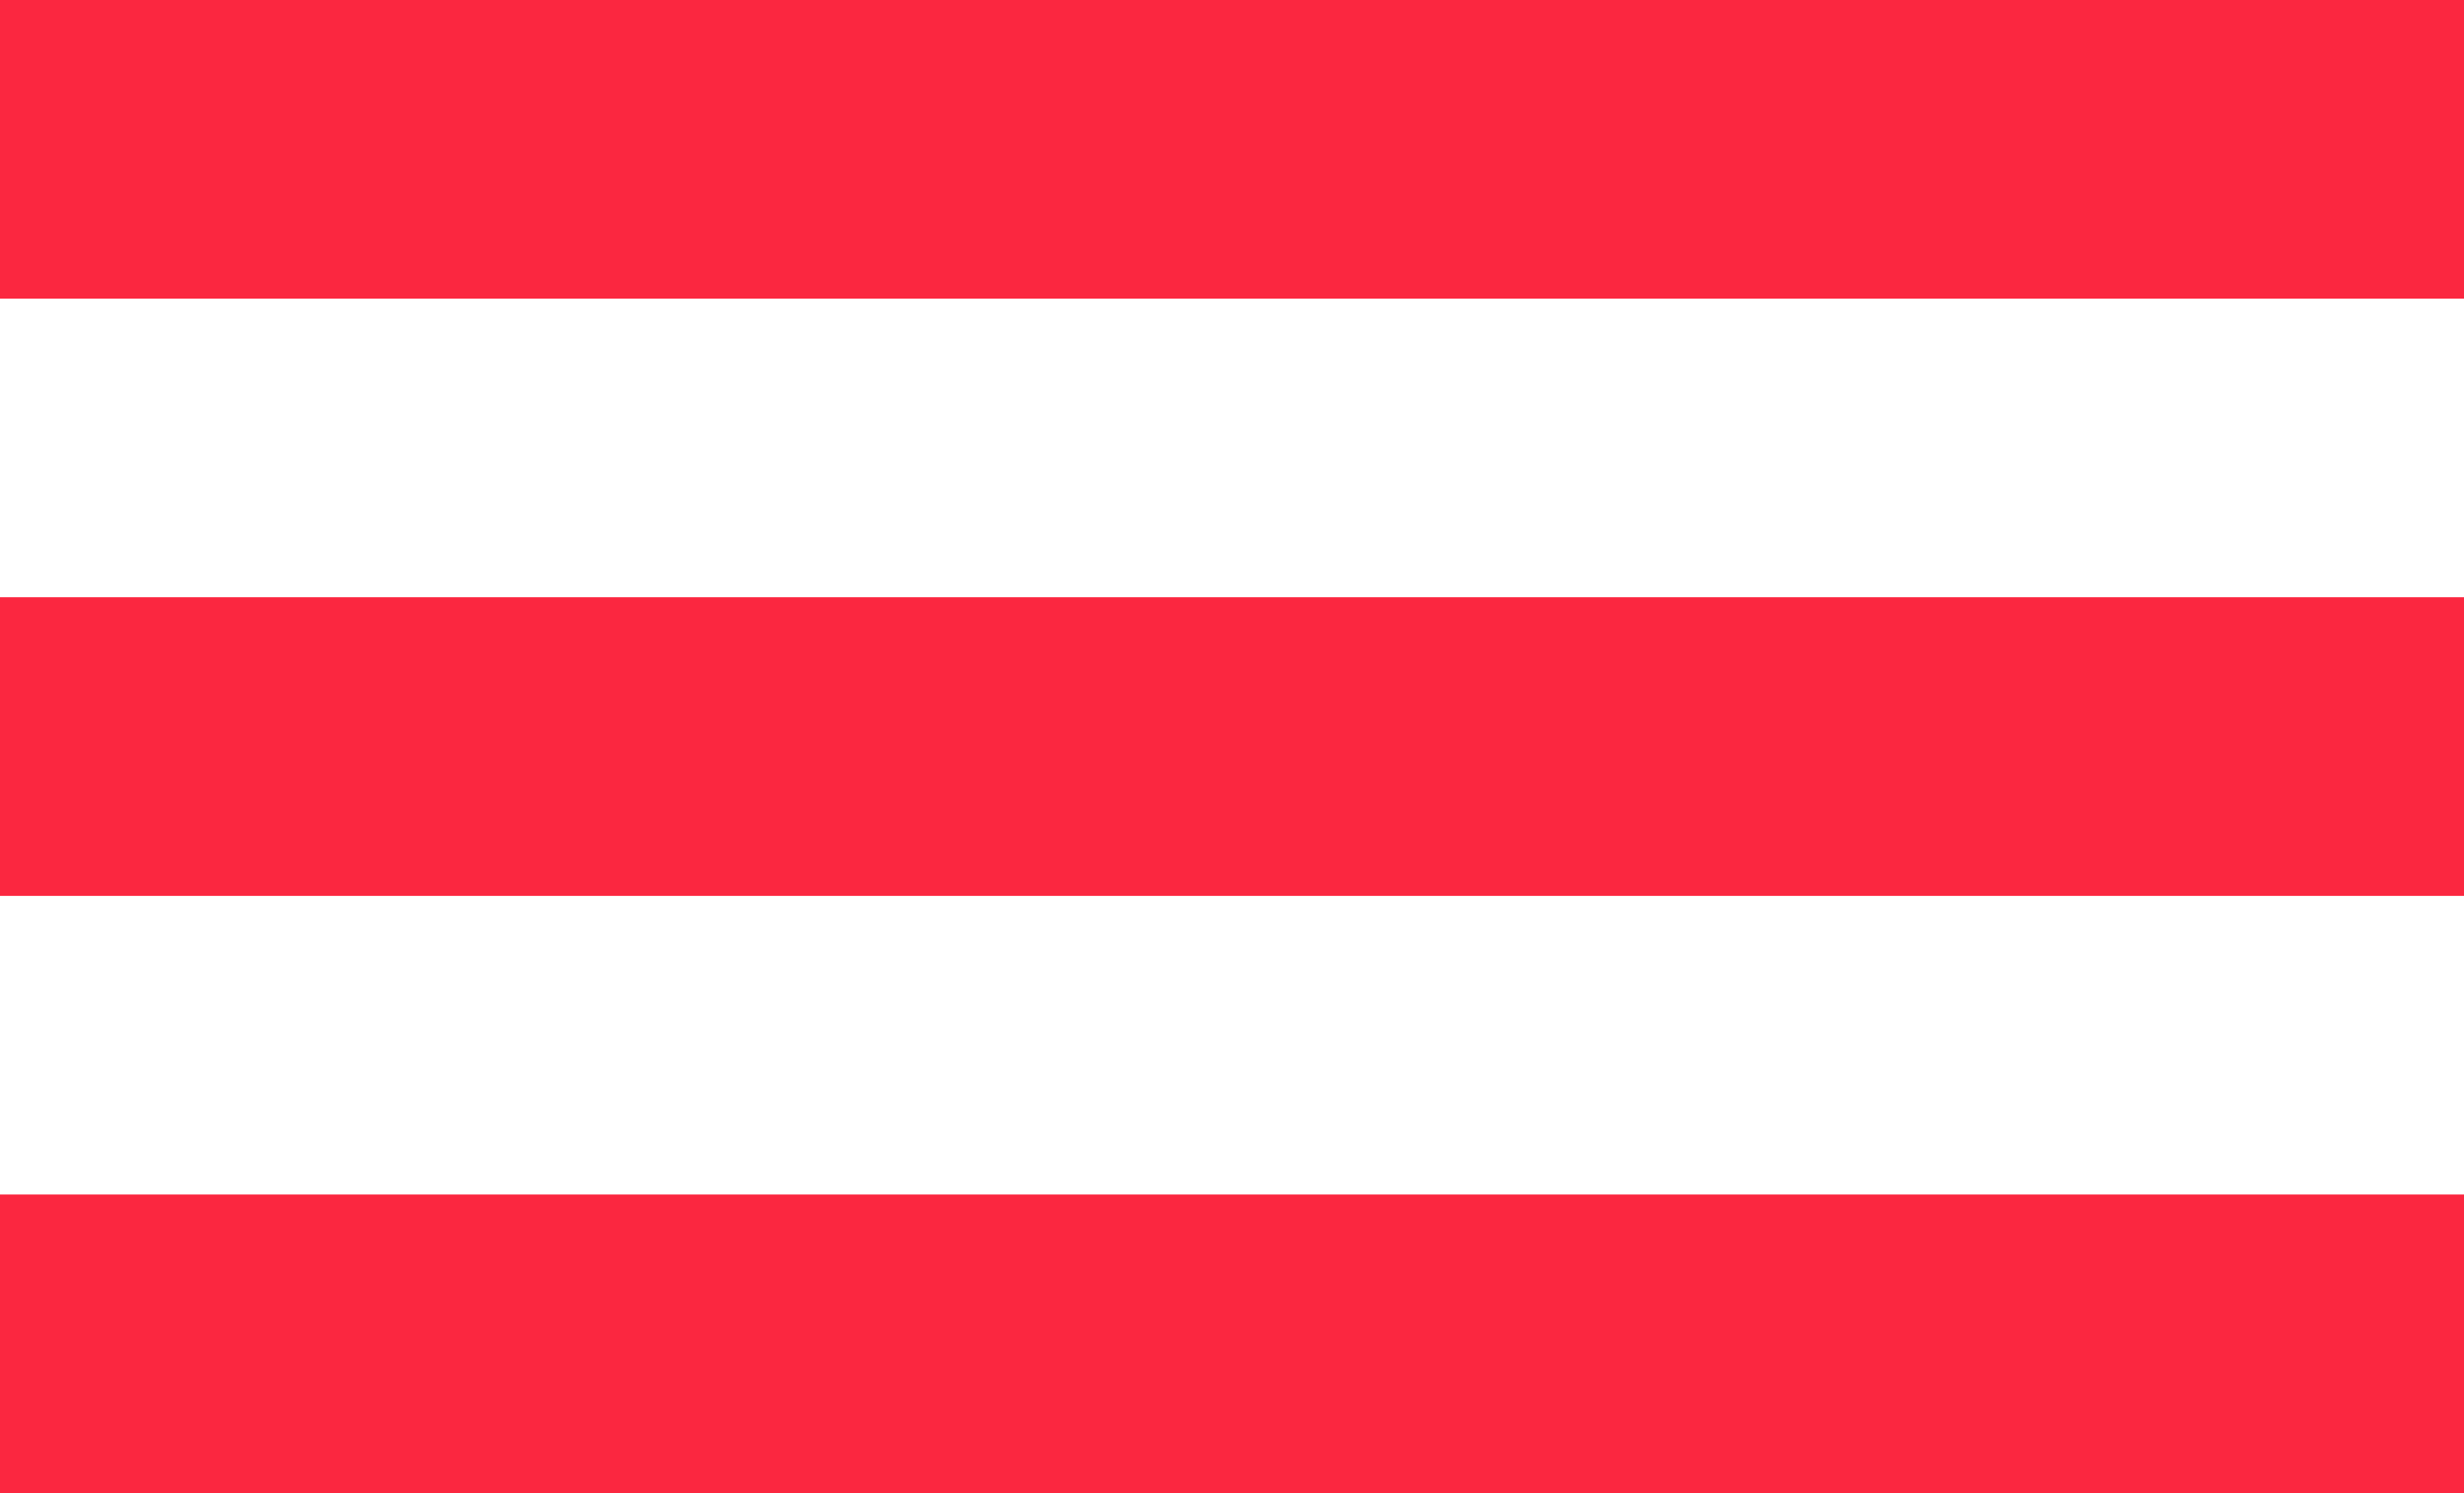
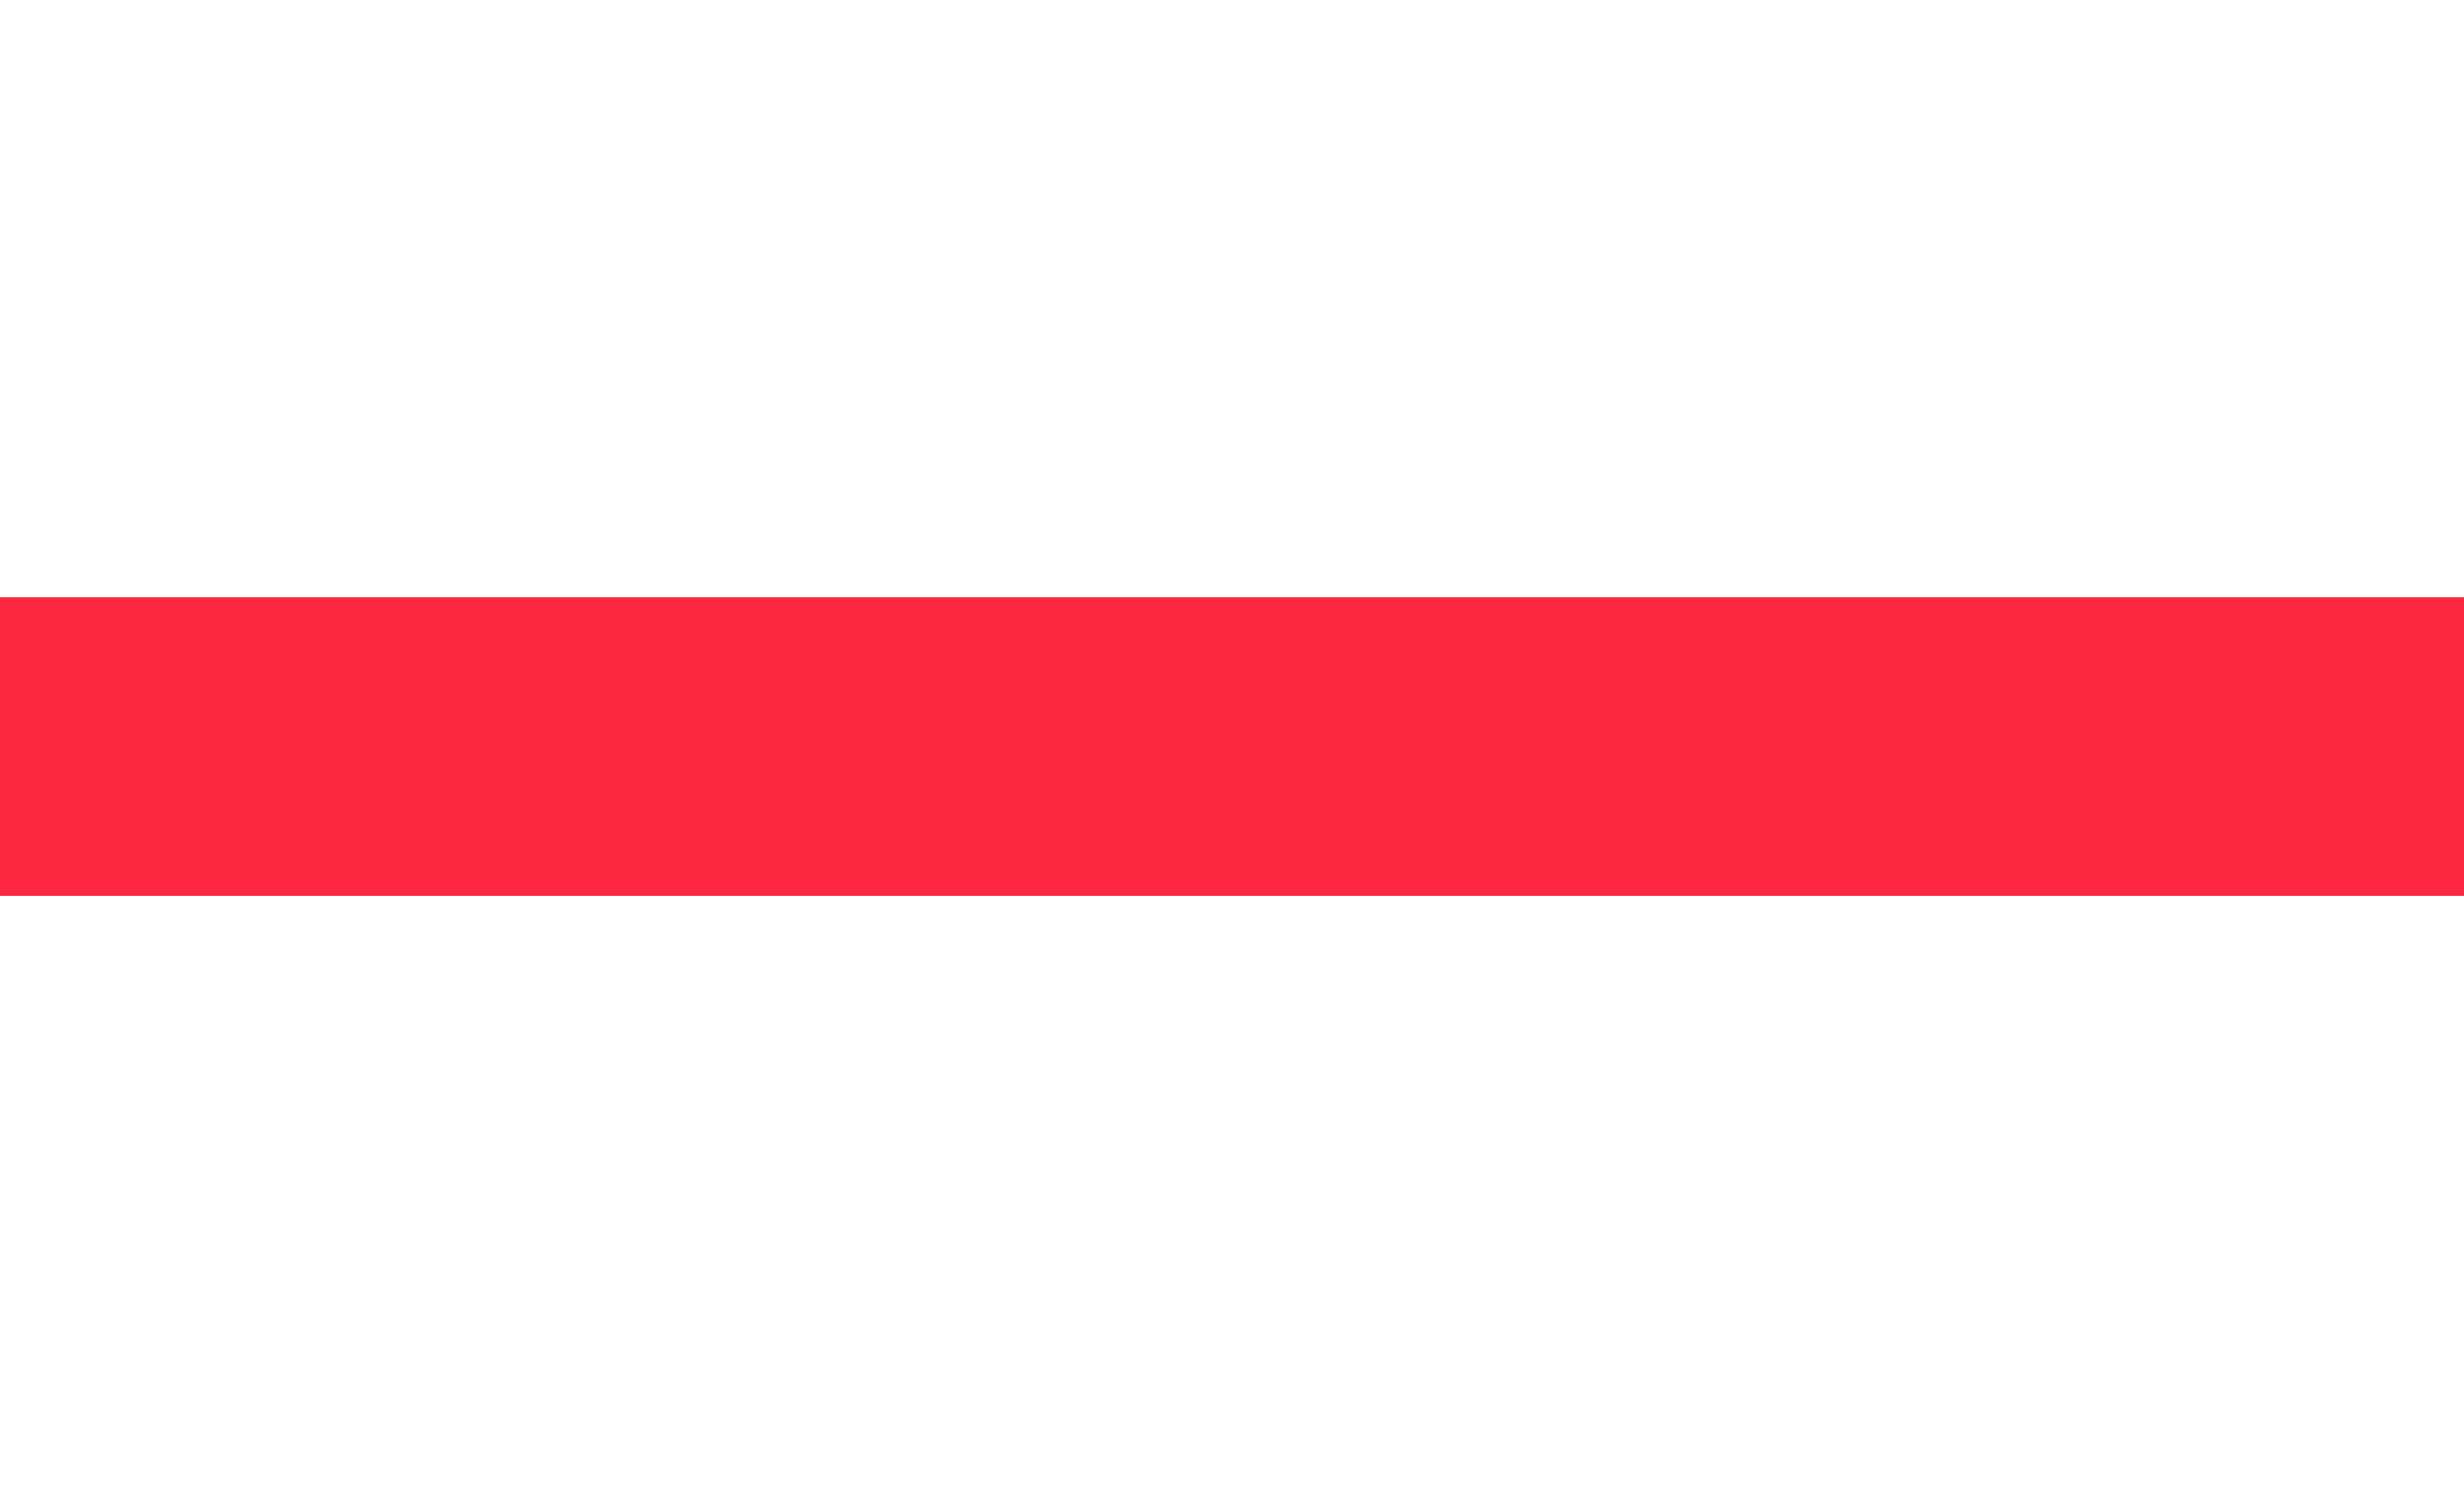
<svg xmlns="http://www.w3.org/2000/svg" width="33" height="20" viewBox="0 0 33 20" fill="none">
-   <rect width="33" height="4" fill="#fb2740" />
  <rect y="8" width="33" height="4" fill="#fb2740" />
-   <rect y="16" width="33" height="4" fill="#fb2740" />
</svg>